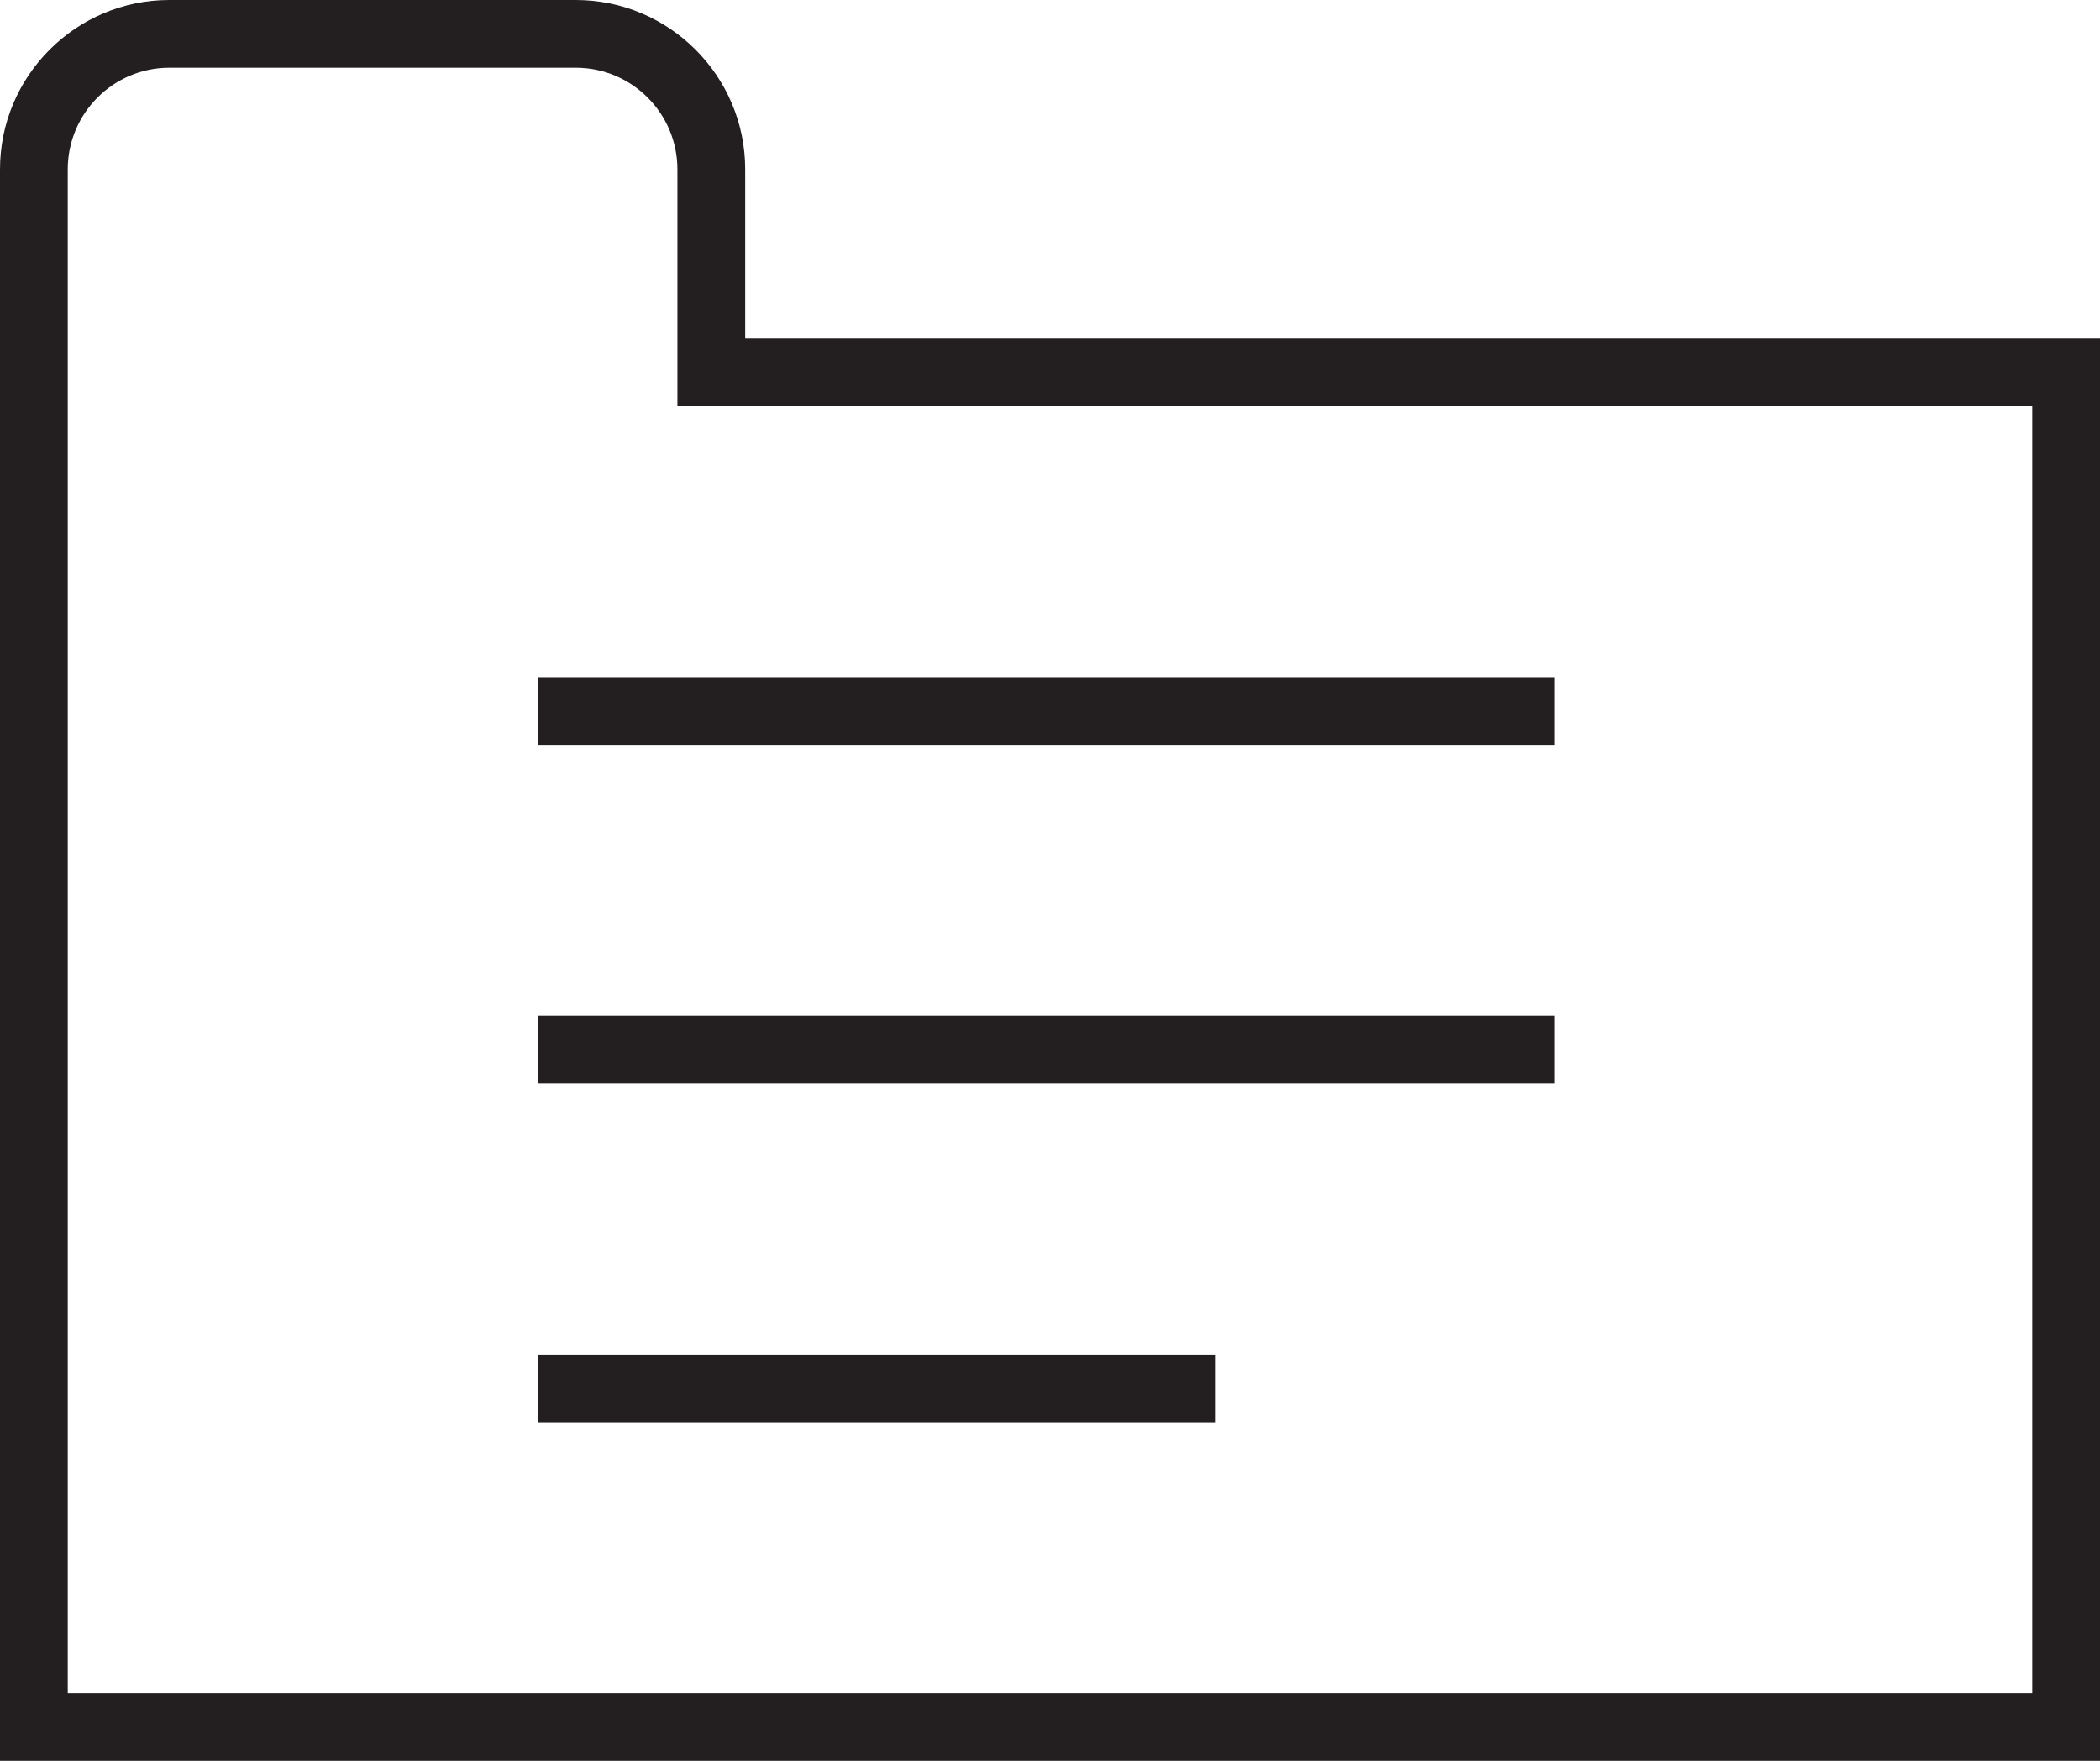
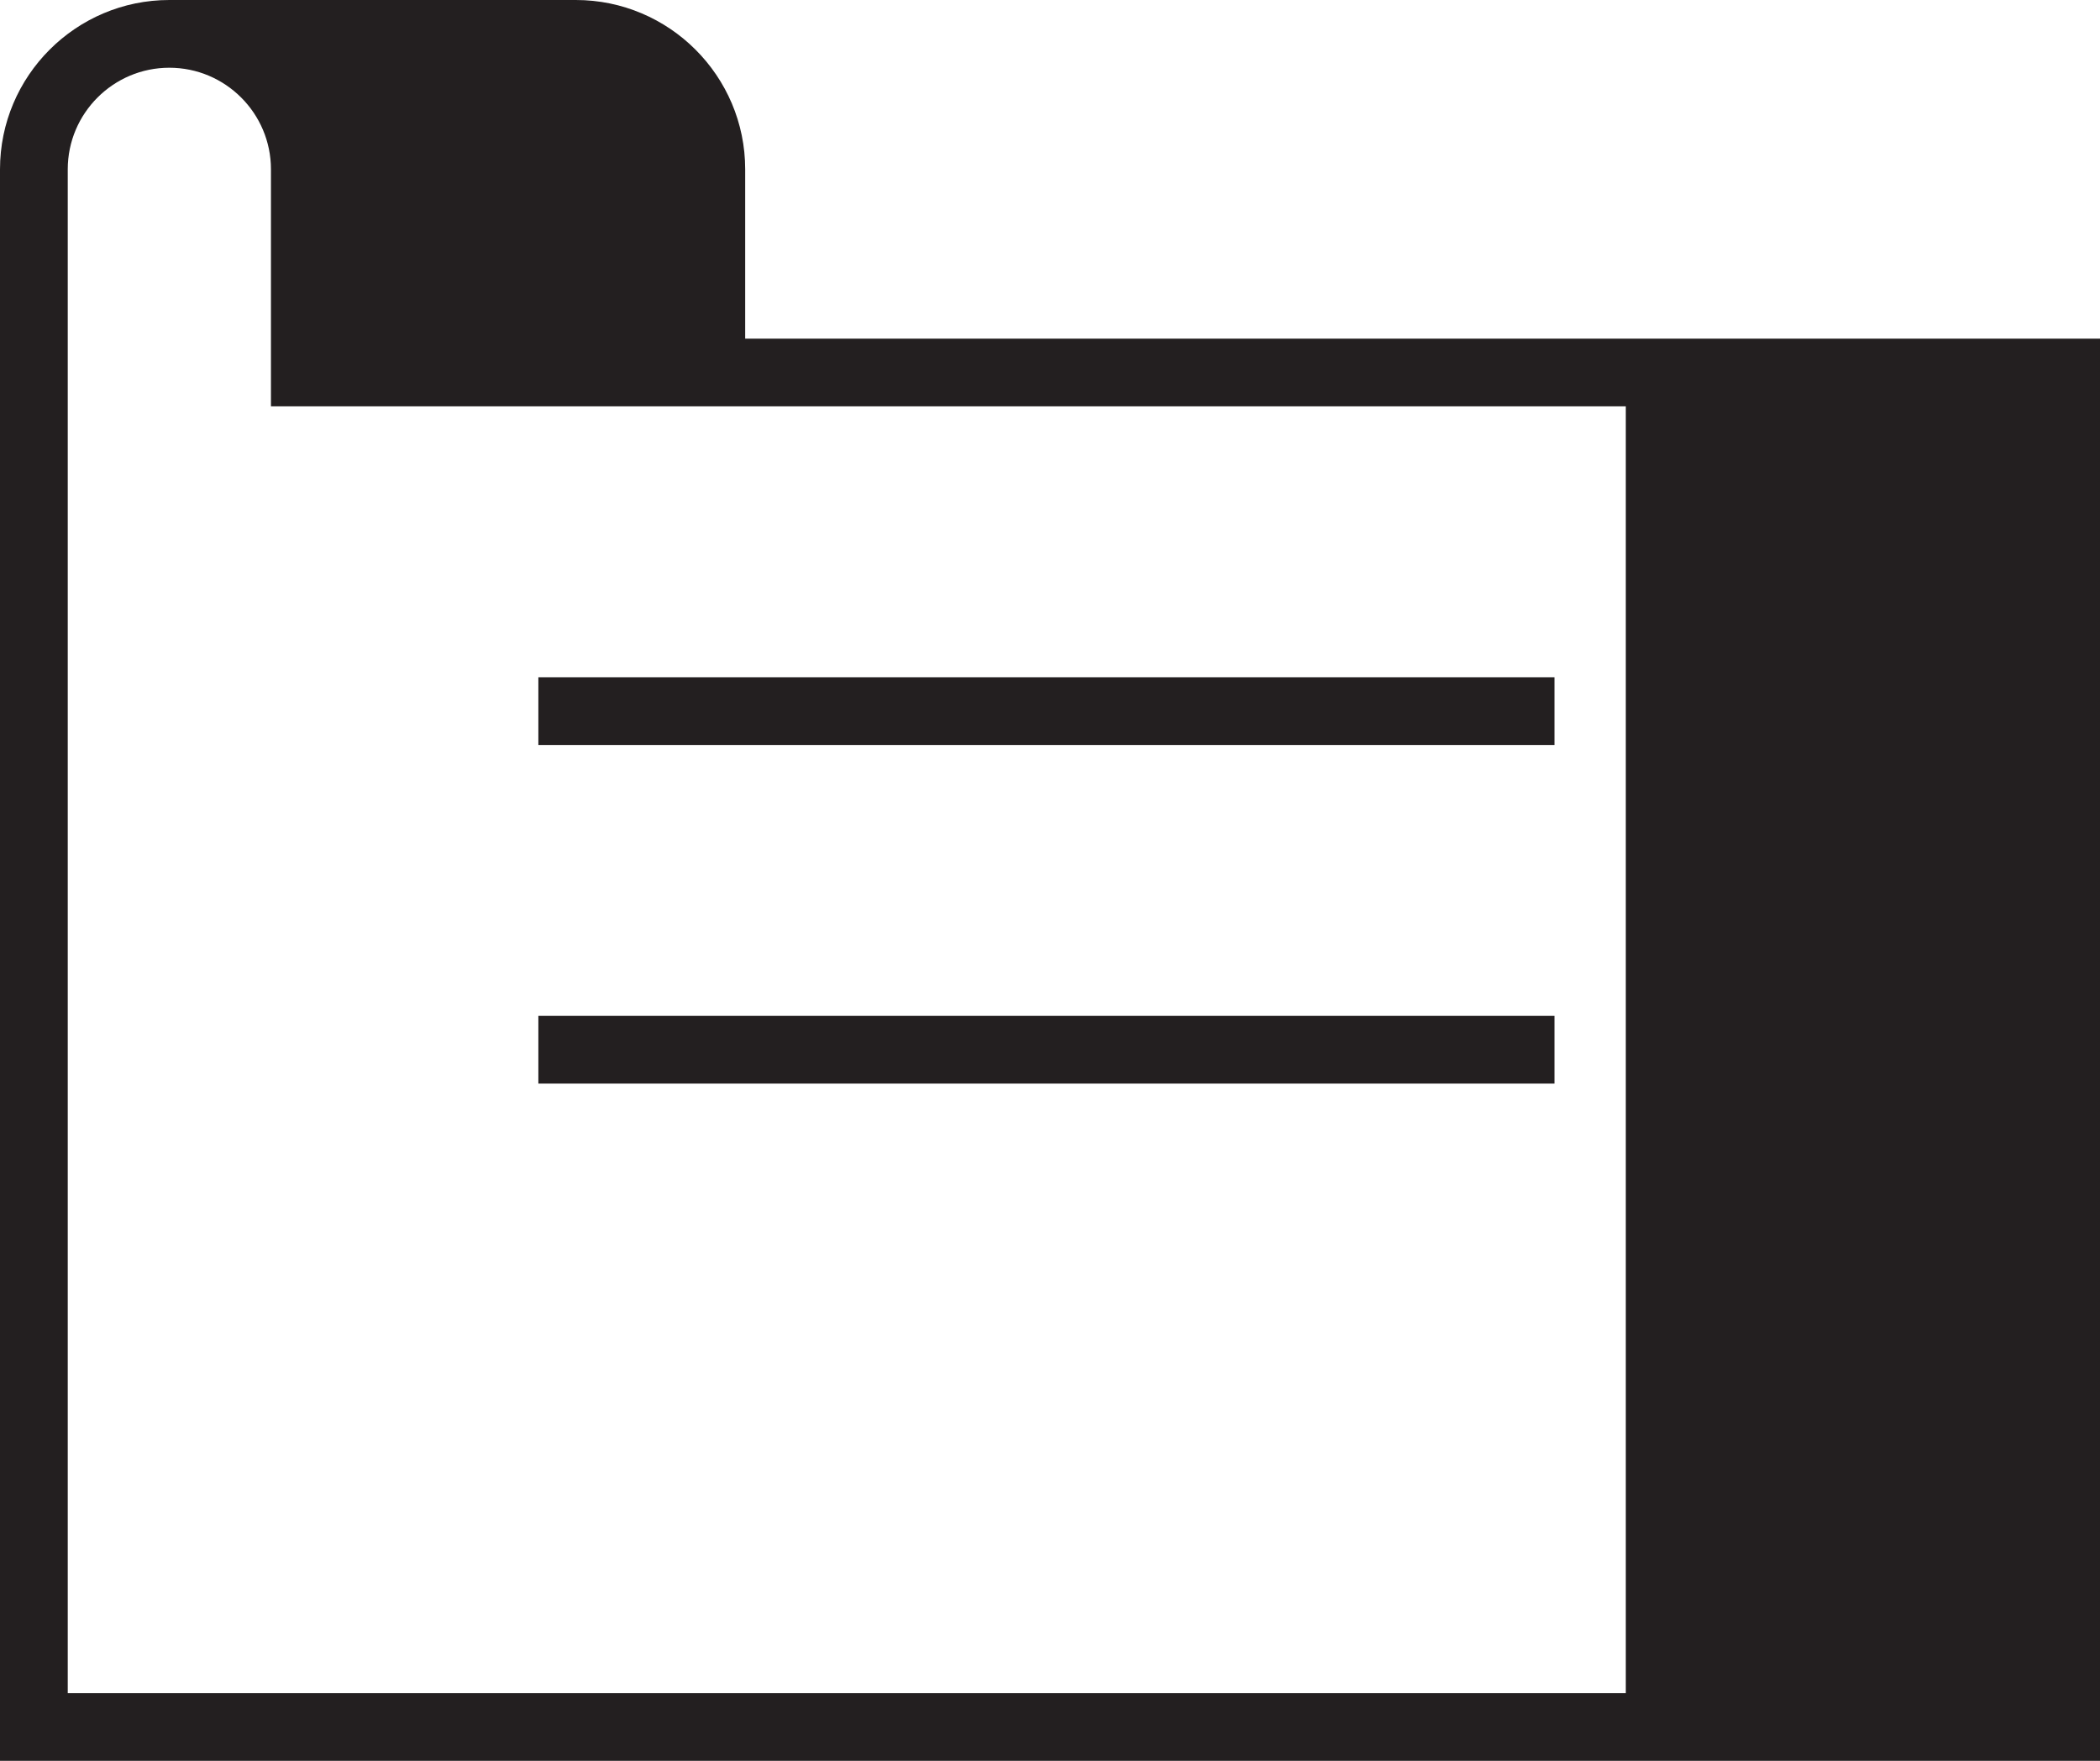
<svg xmlns="http://www.w3.org/2000/svg" version="1.1" x="0px" y="0px" width="57.407px" height="48.148px" viewBox="0 0 57.407 48.148" style="enable-background:new 0 0 57.407 48.148;" xml:space="preserve">
  <style type="text/css">
	.st0{fill:#231F20;}
</style>
  <defs>
</defs>
  <g>
-     <path class="st0" d="M20.371,9.26V4.63c0-2.553-2.078-4.63-4.631-4.63H4.629C2.077,0,0,2.077,0,4.63v43.519h57.407V9.26H20.371z    M55.556,46.296H1.852V4.63c0-1.532,1.246-2.778,2.777-2.778H15.74c1.532,0,2.778,1.246,2.778,2.778v6.481h37.037V46.296z" />
+     <path class="st0" d="M20.371,9.26V4.63c0-2.553-2.078-4.63-4.631-4.63H4.629C2.077,0,0,2.077,0,4.63v43.519h57.407V9.26H20.371z    M55.556,46.296H1.852V4.63c0-1.532,1.246-2.778,2.777-2.778c1.532,0,2.778,1.246,2.778,2.778v6.481h37.037V46.296z" />
    <rect x="14.717" y="27.778" class="st0" width="27.777" height="1.852" />
    <rect x="14.717" y="18.519" class="st0" width="27.777" height="1.852" />
-     <rect x="14.717" y="37.037" class="st0" width="18.518" height="1.852" />
  </g>
</svg>